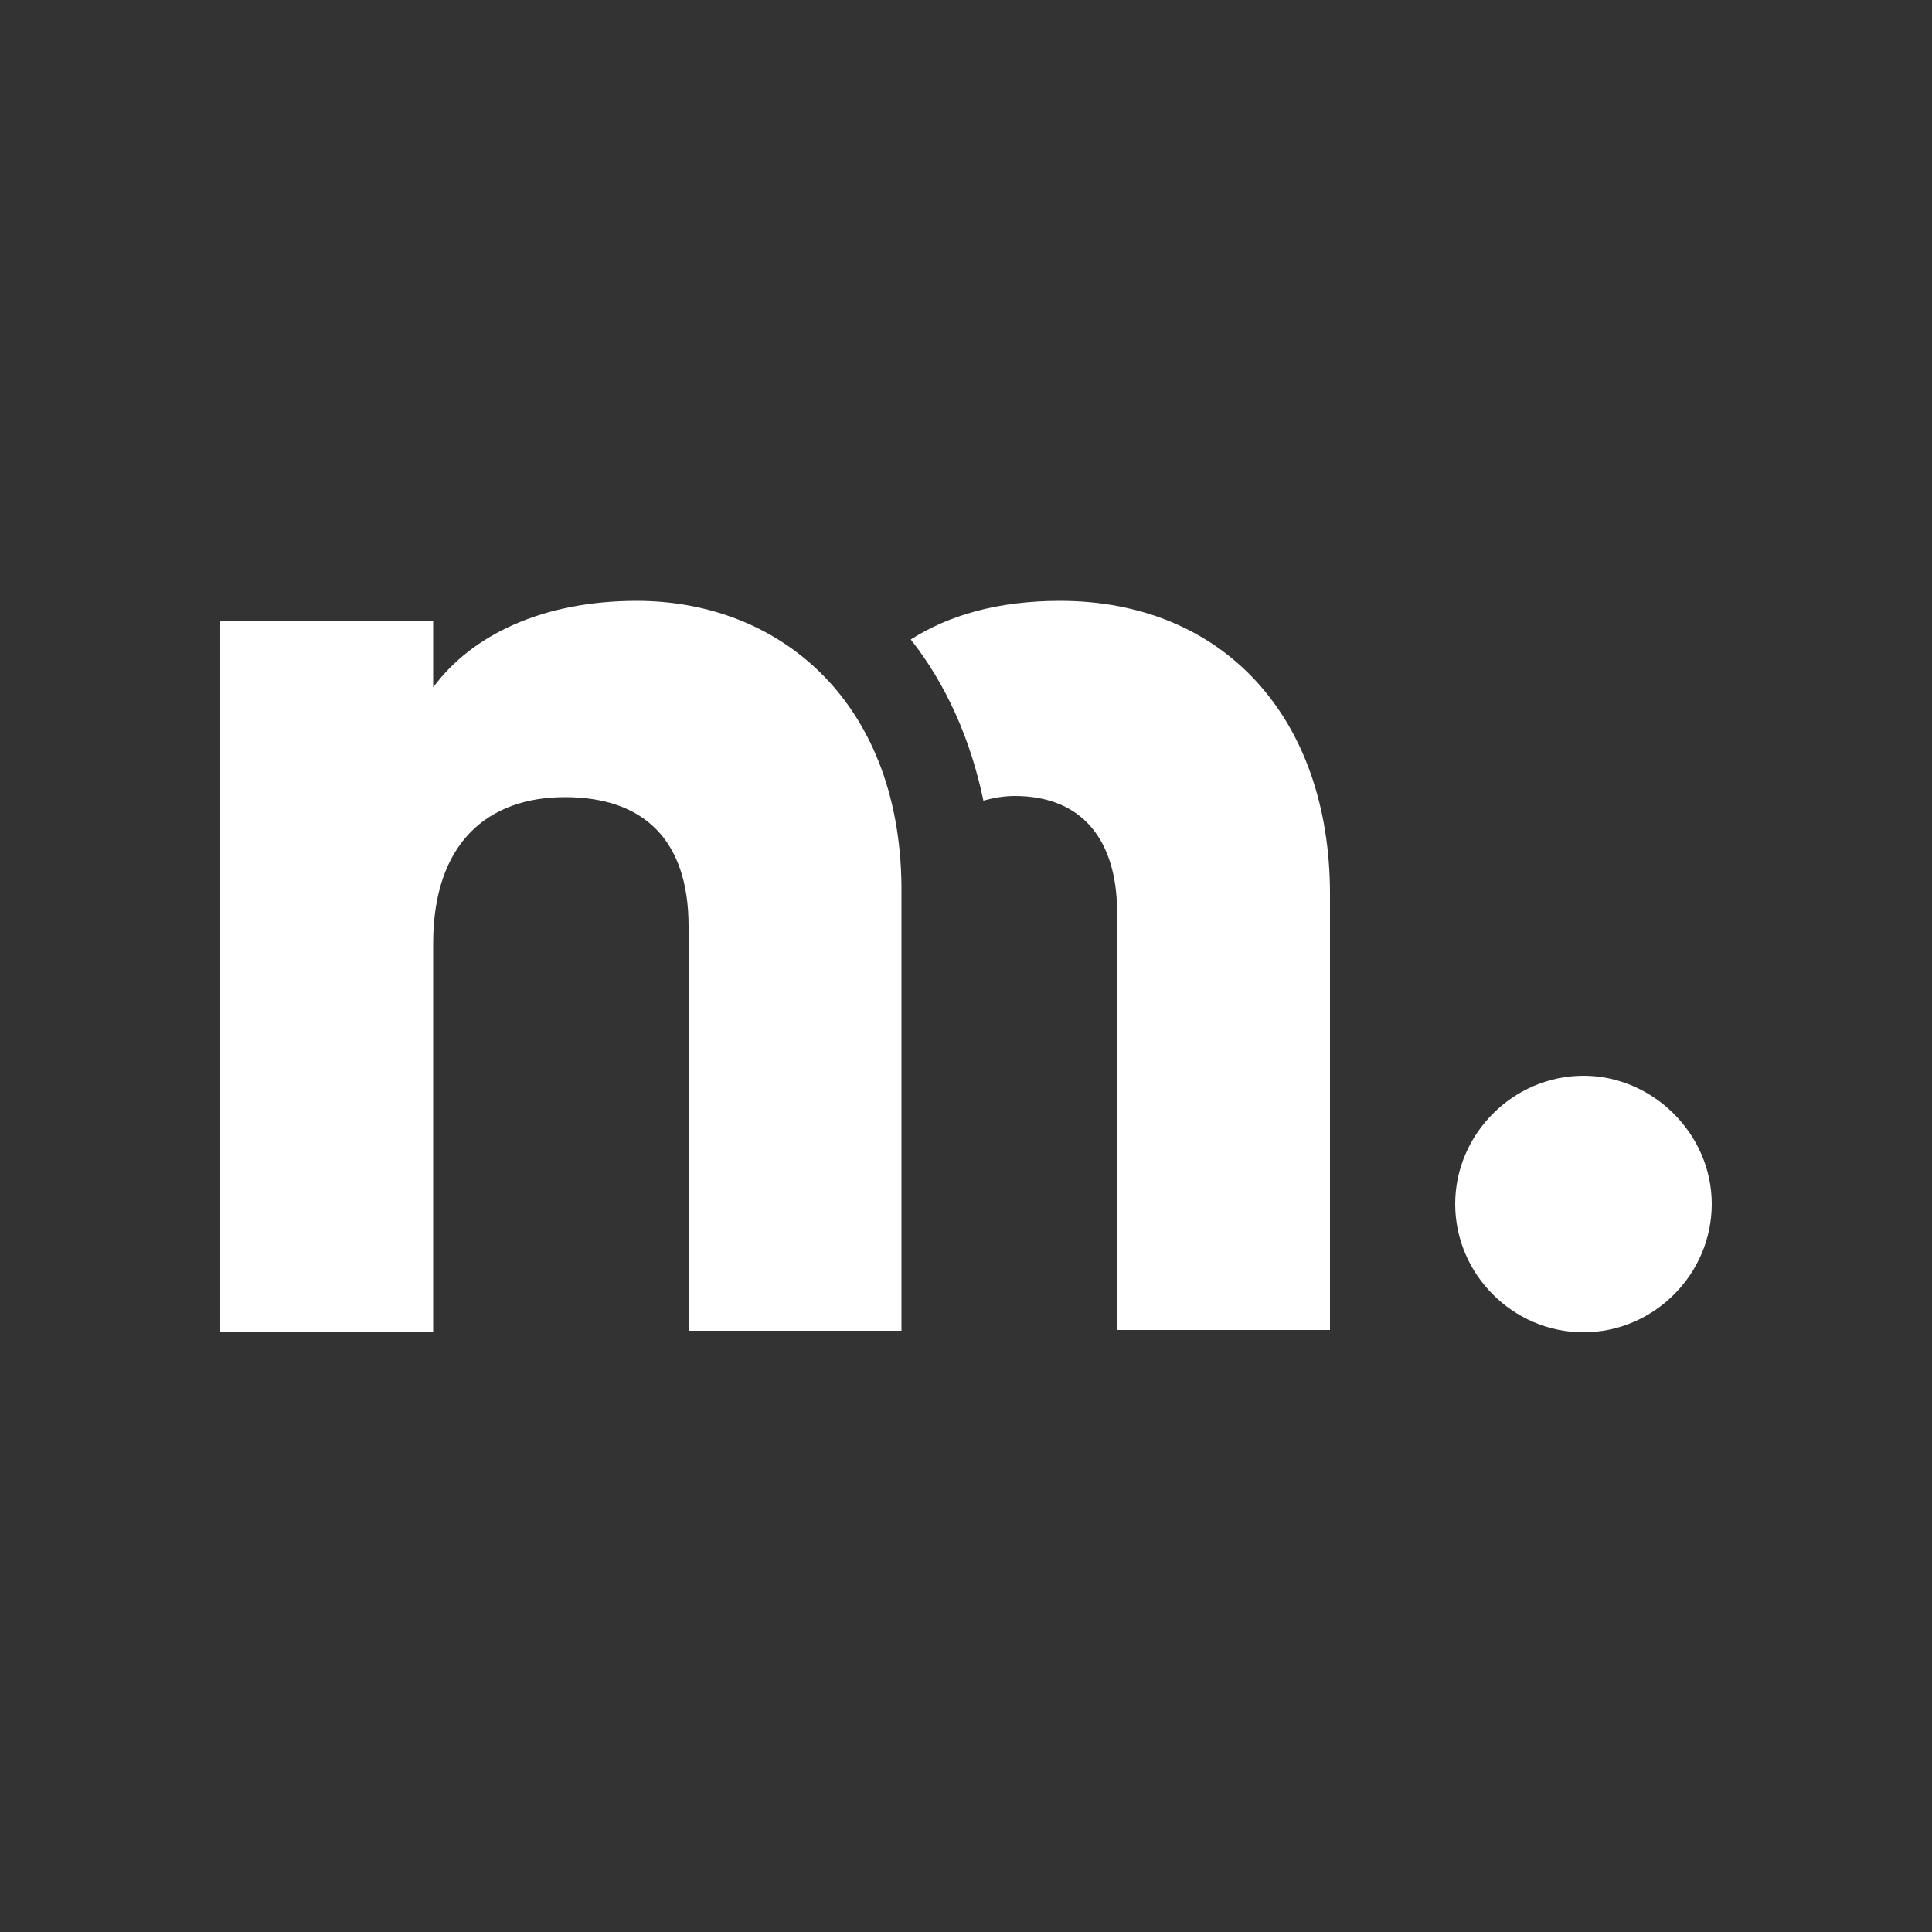
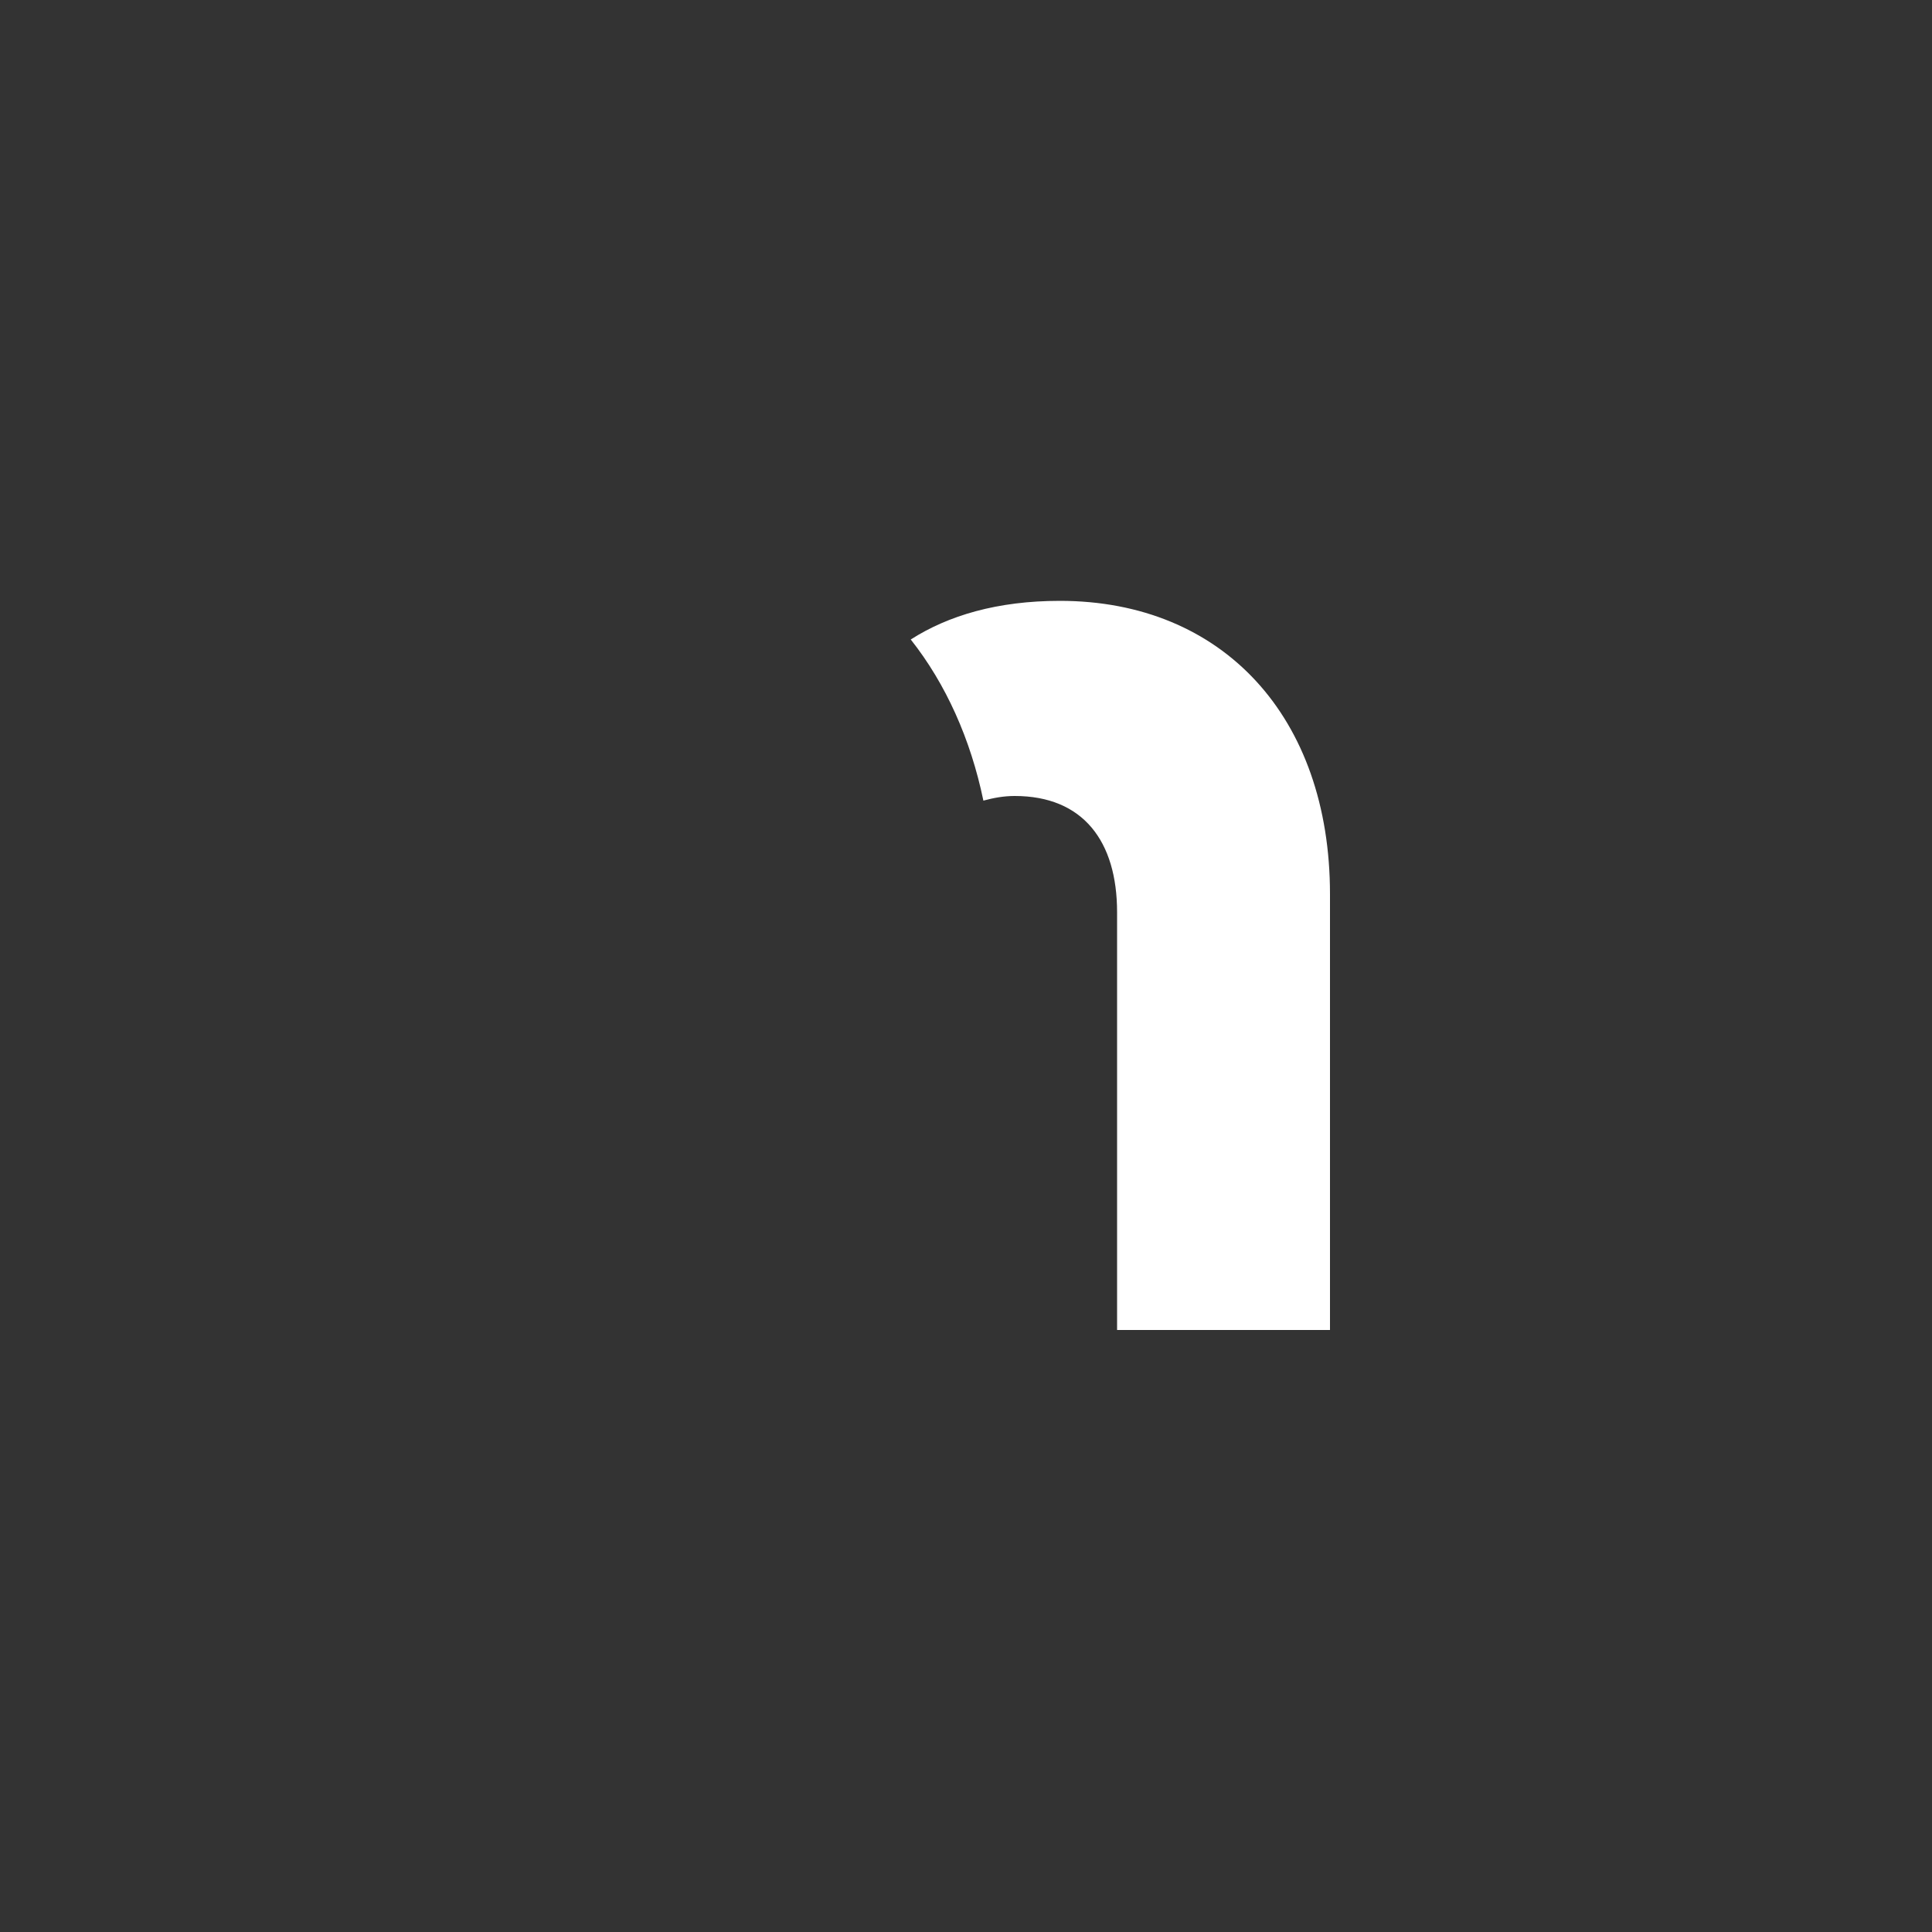
<svg xmlns="http://www.w3.org/2000/svg" viewBox="0 0 500 500">
  <rect x="0" y="0" width="500" height="500" fill="#333333" stroke="none" />
  <defs>
    <style> .cls-1 { fill: #fff; } </style>
  </defs>
  <g>
    <g id="Laag_1">
      <g>
-         <path class="cls-1" d="M164.8,155.5c-24.3,0-42.7,8.8-52.7,22.4v-17.2h-55.1v183.9h55.1v-100.4c0-26,14.1-37.9,34.1-37.9s32,10.7,32,33.4v104.7h55.1v-112.8c.5-49.6-31.3-76.1-68.5-76.1Z" />
        <path class="cls-1" d="M274.3,155.5c-16.2,0-28.9,3.8-38.6,10,9.1,11.5,15.5,25.8,18.8,41.7,2.6-.7,5.2-1.2,8.1-1.2,17.7,0,26.5,11.7,26.5,30.1v108.1h55.1v-112.8c0-45.8-27.7-75.9-69.9-75.9Z" />
-         <path class="cls-1" d="M409.8,278.4c-18.1,0-33.2,15-33.2,33.2s15,33.2,33.2,33.2,33.2-15,33.2-33.2-15.3-33.2-33.2-33.2Z" />
      </g>
    </g>
  </g>
</svg>